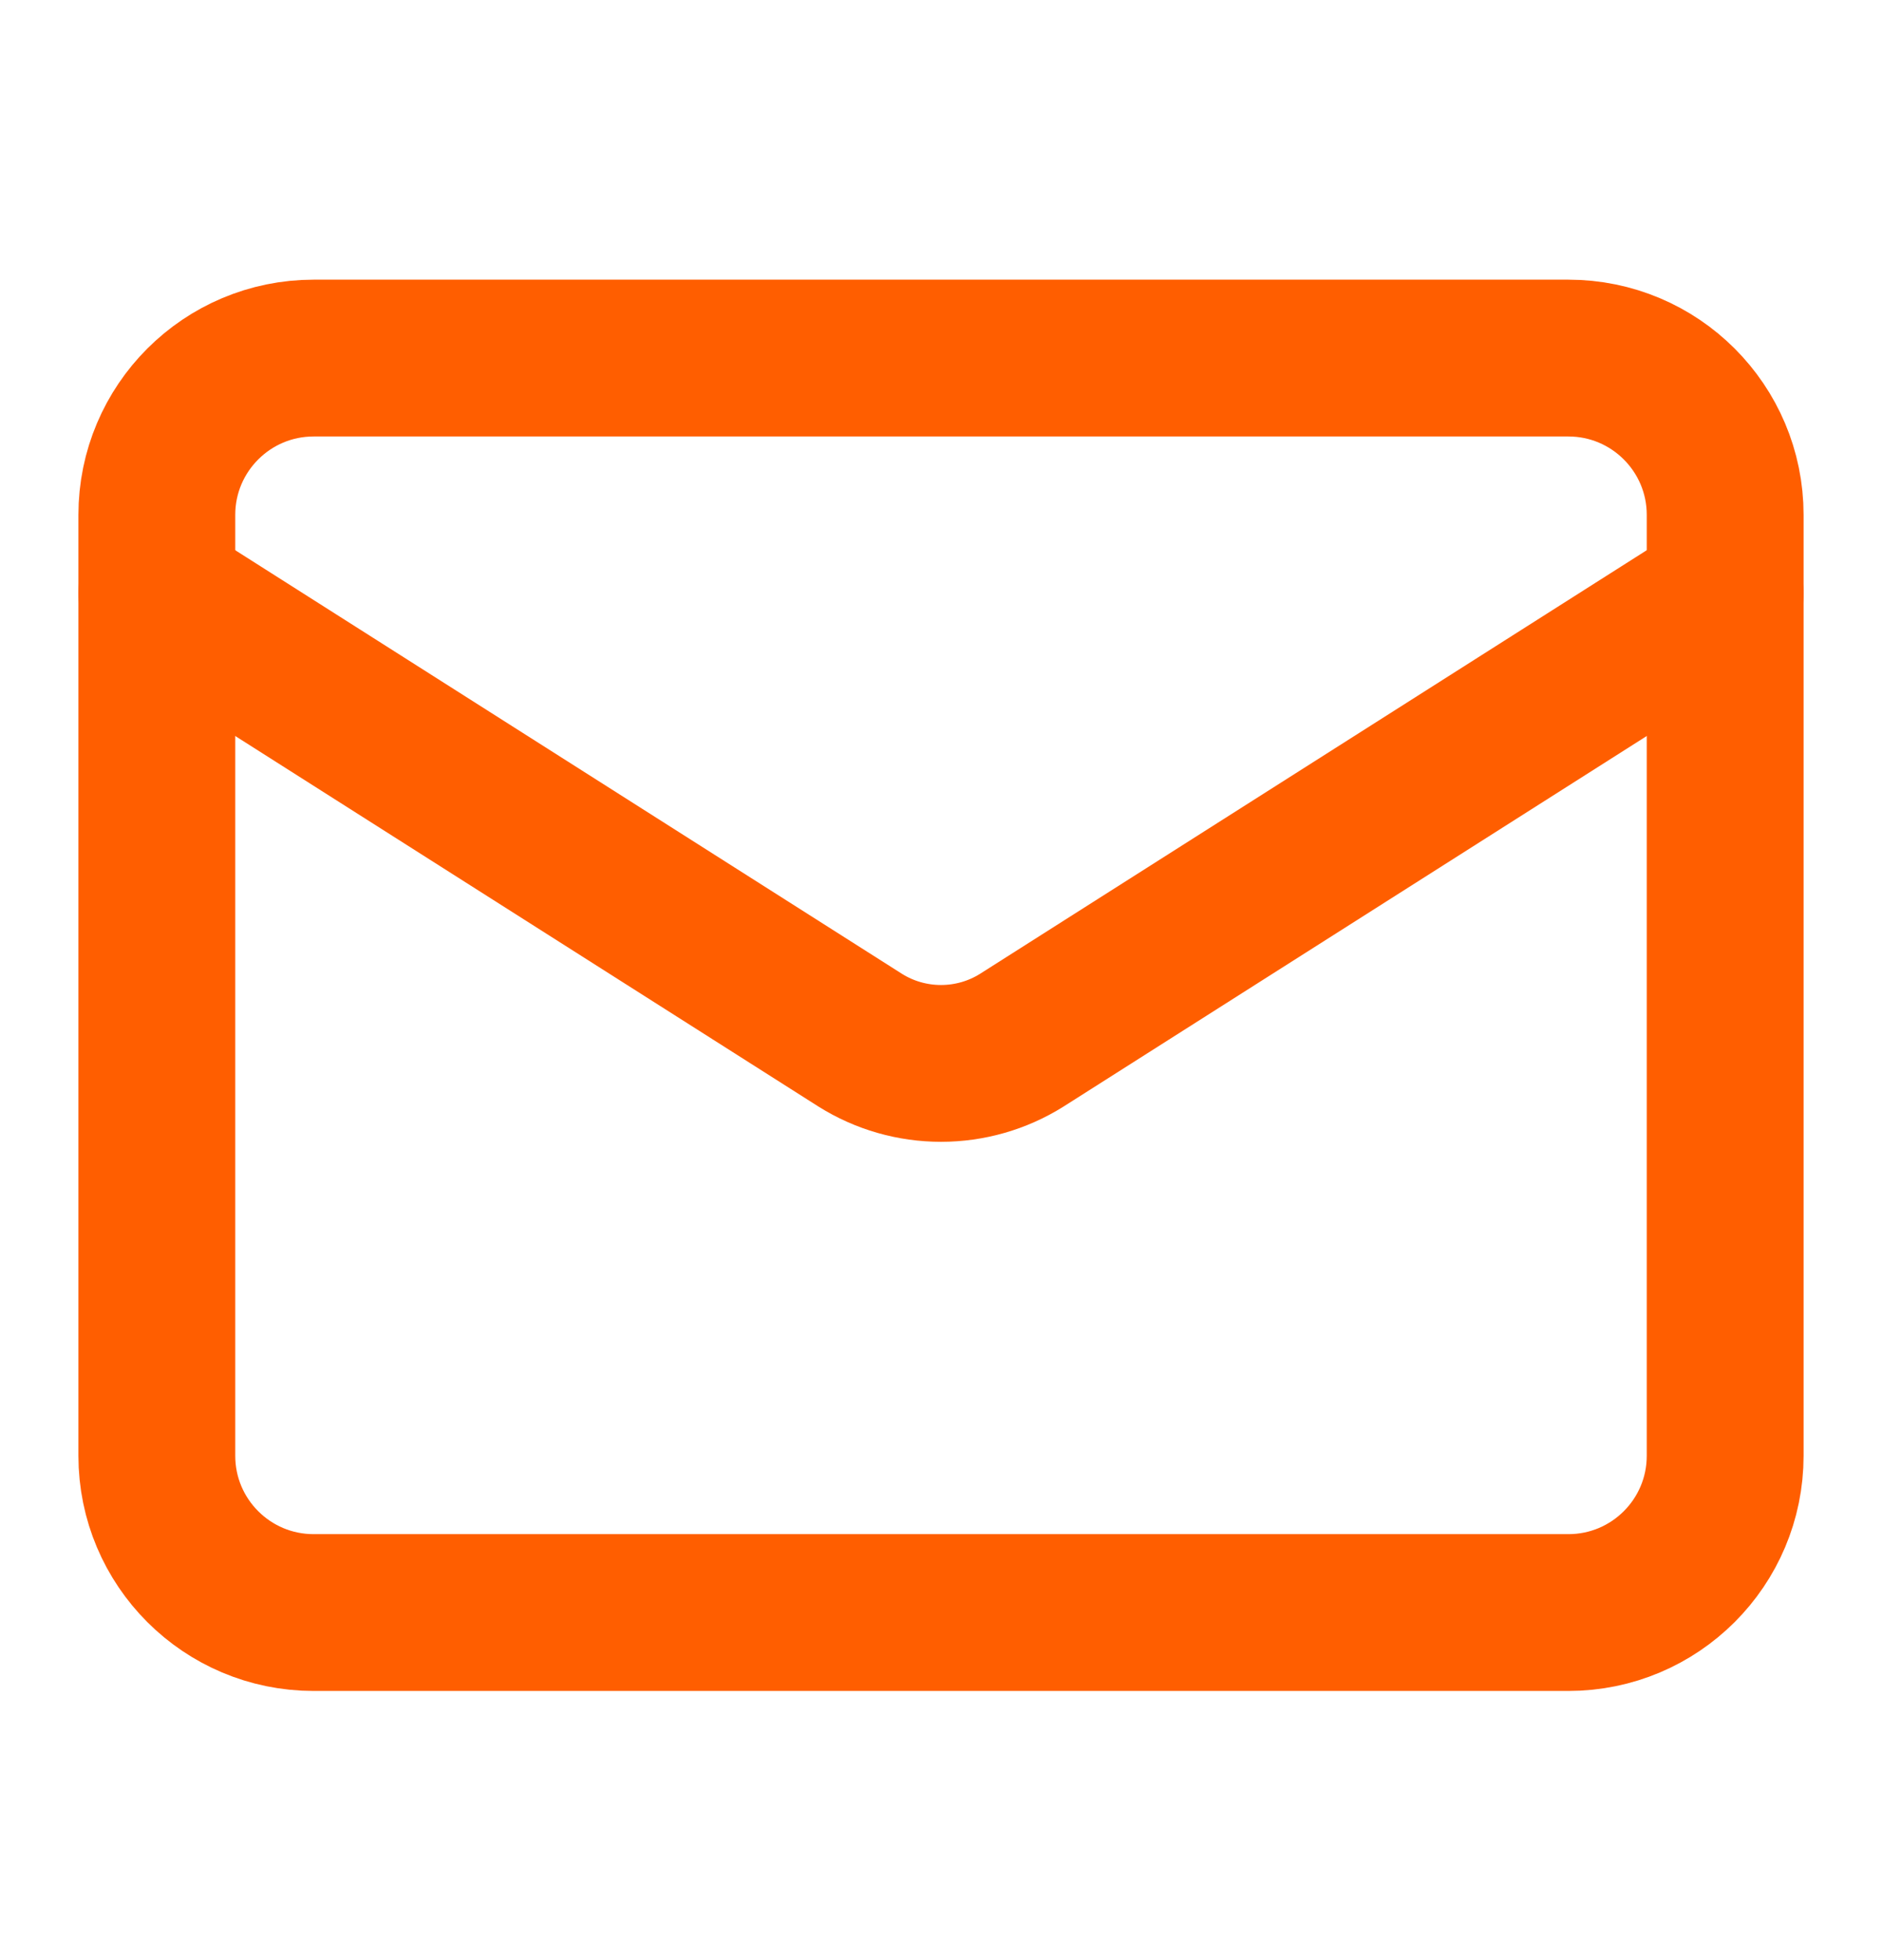
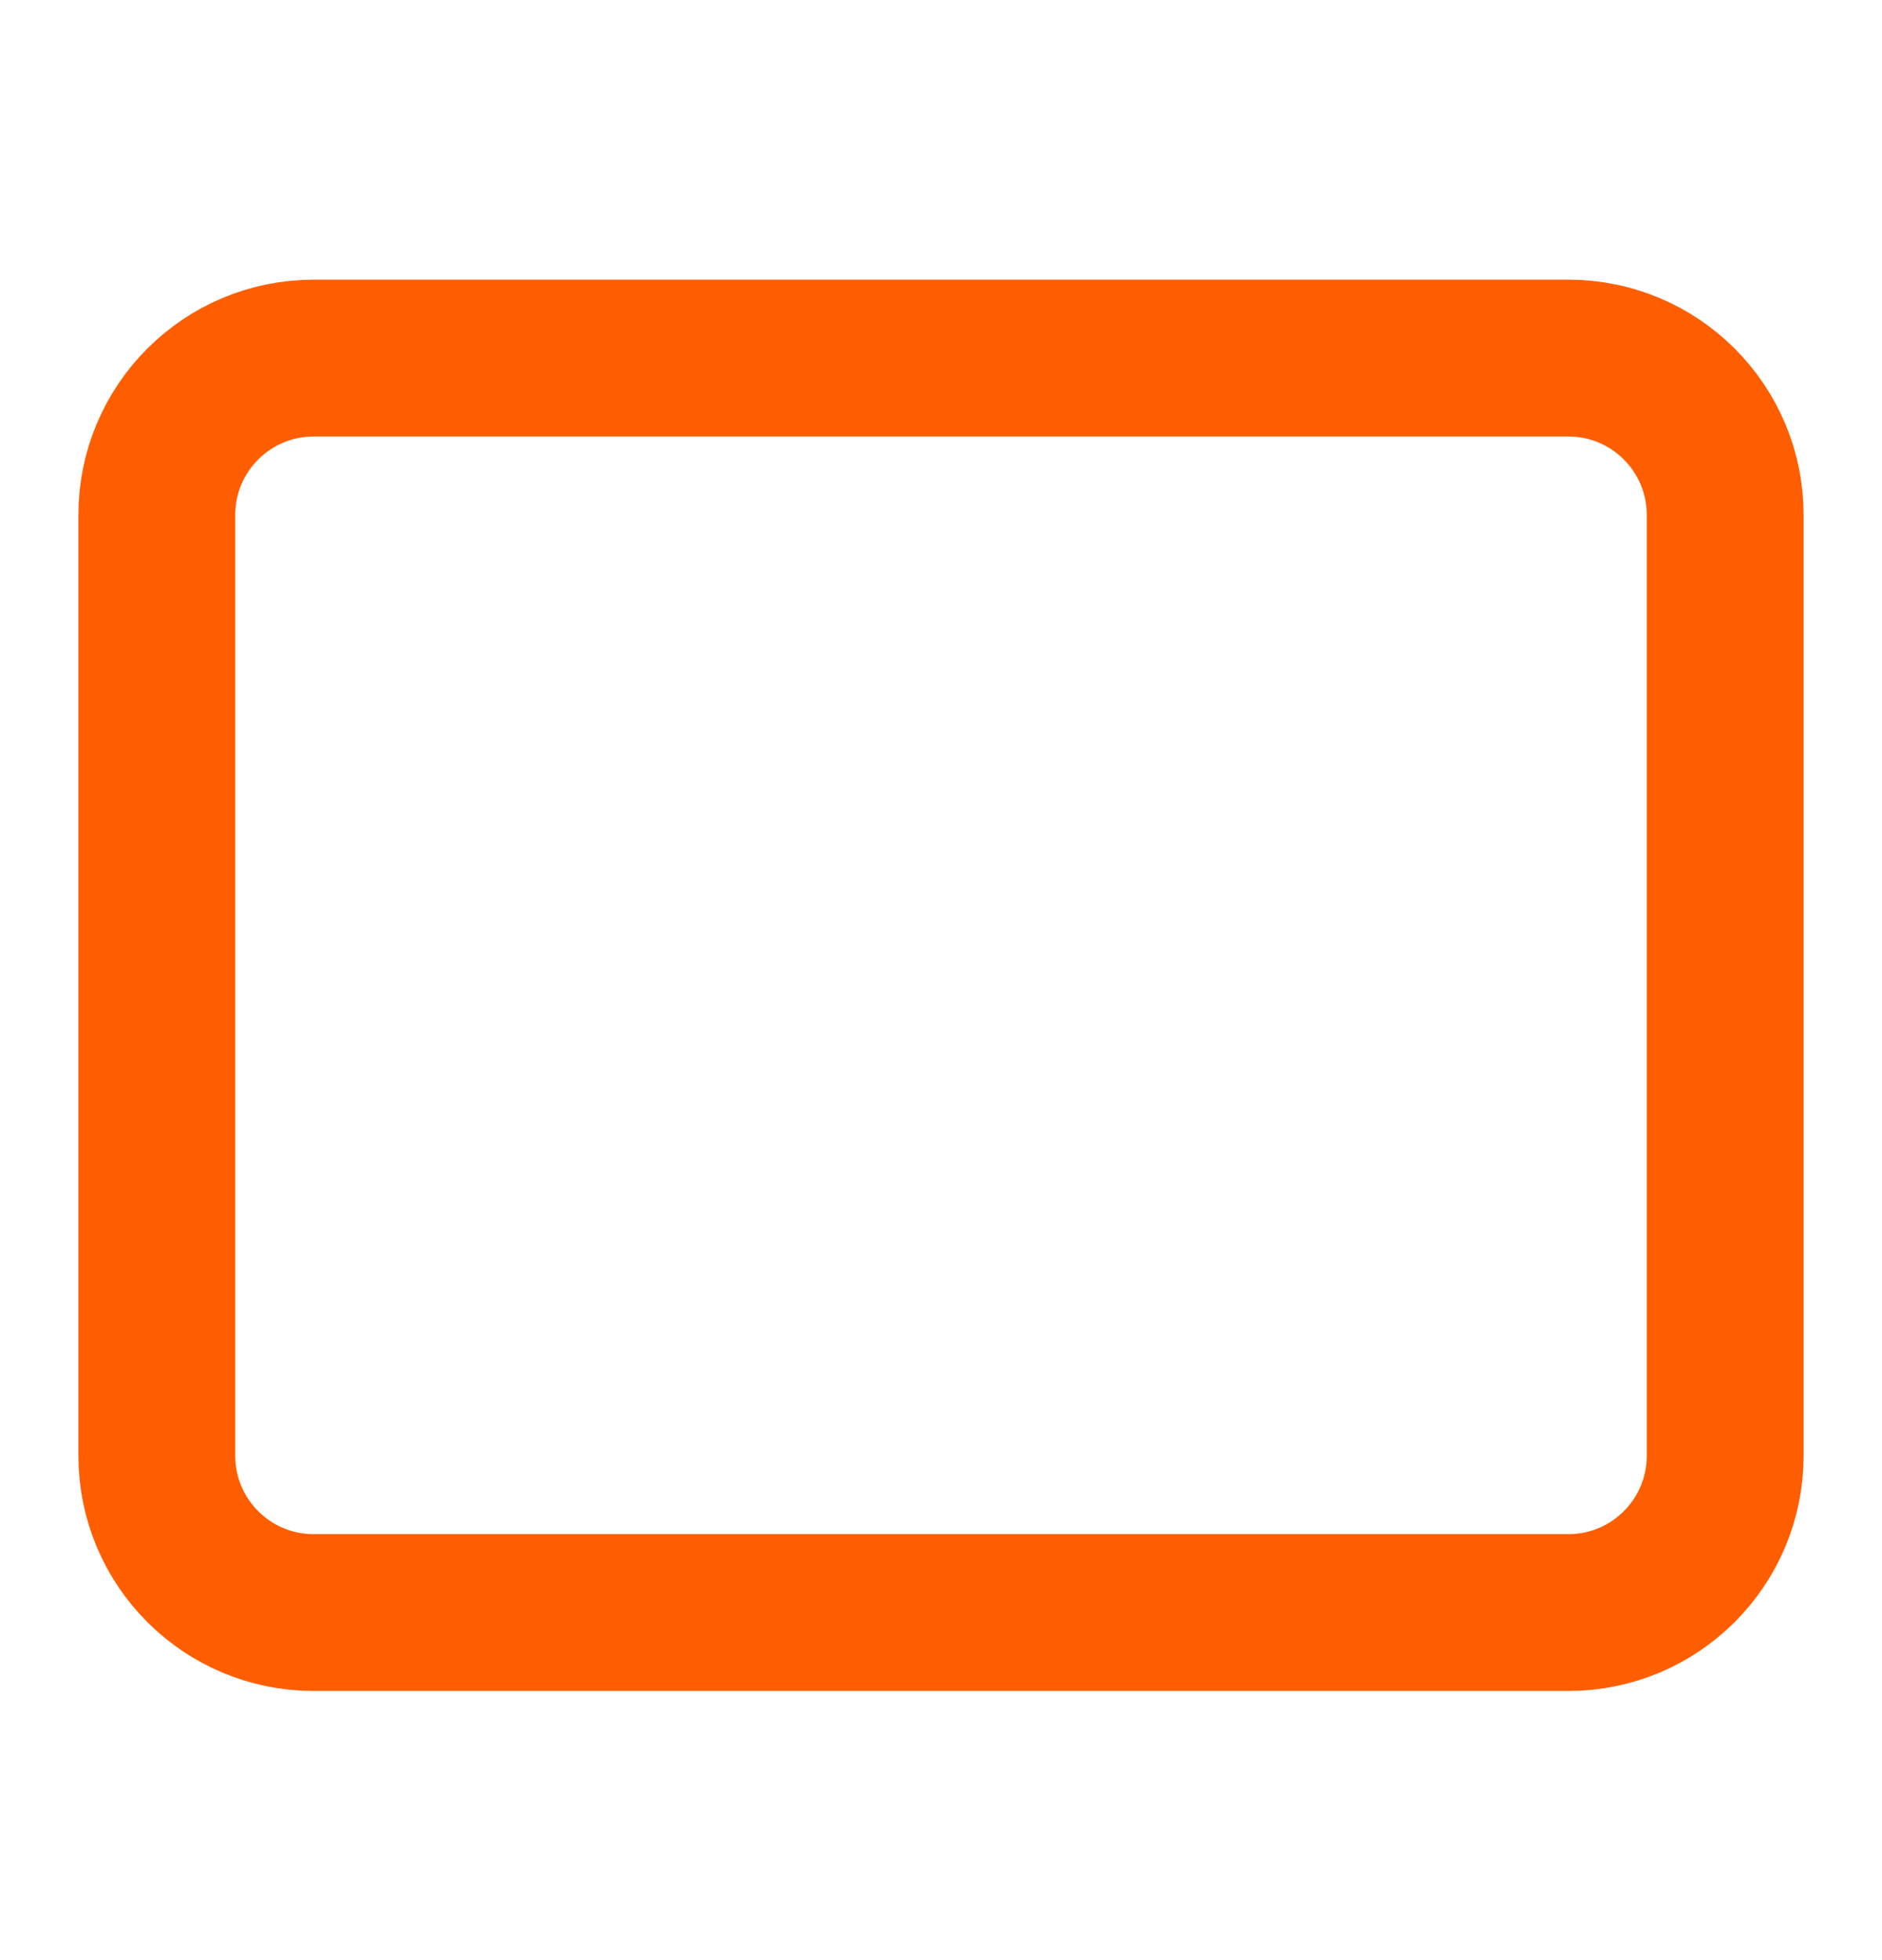
<svg xmlns="http://www.w3.org/2000/svg" width="24" height="25" viewBox="0 0 24 25" fill="none">
  <path d="M20 4.567H4C2.895 4.567 2 5.463 2 6.567V18.567C2 19.672 2.895 20.567 4 20.567H20C21.105 20.567 22 19.672 22 18.567V6.567C22 5.463 21.105 4.567 20 4.567Z" stroke="#FF5E00" stroke-width="2" stroke-linecap="round" stroke-linejoin="round" />
-   <path d="M22 7.567L13.03 13.267C12.721 13.461 12.364 13.563 12 13.563C11.636 13.563 11.279 13.461 10.97 13.267L2 7.567" stroke="#FF5E00" stroke-width="2" stroke-linecap="round" stroke-linejoin="round" />
</svg>